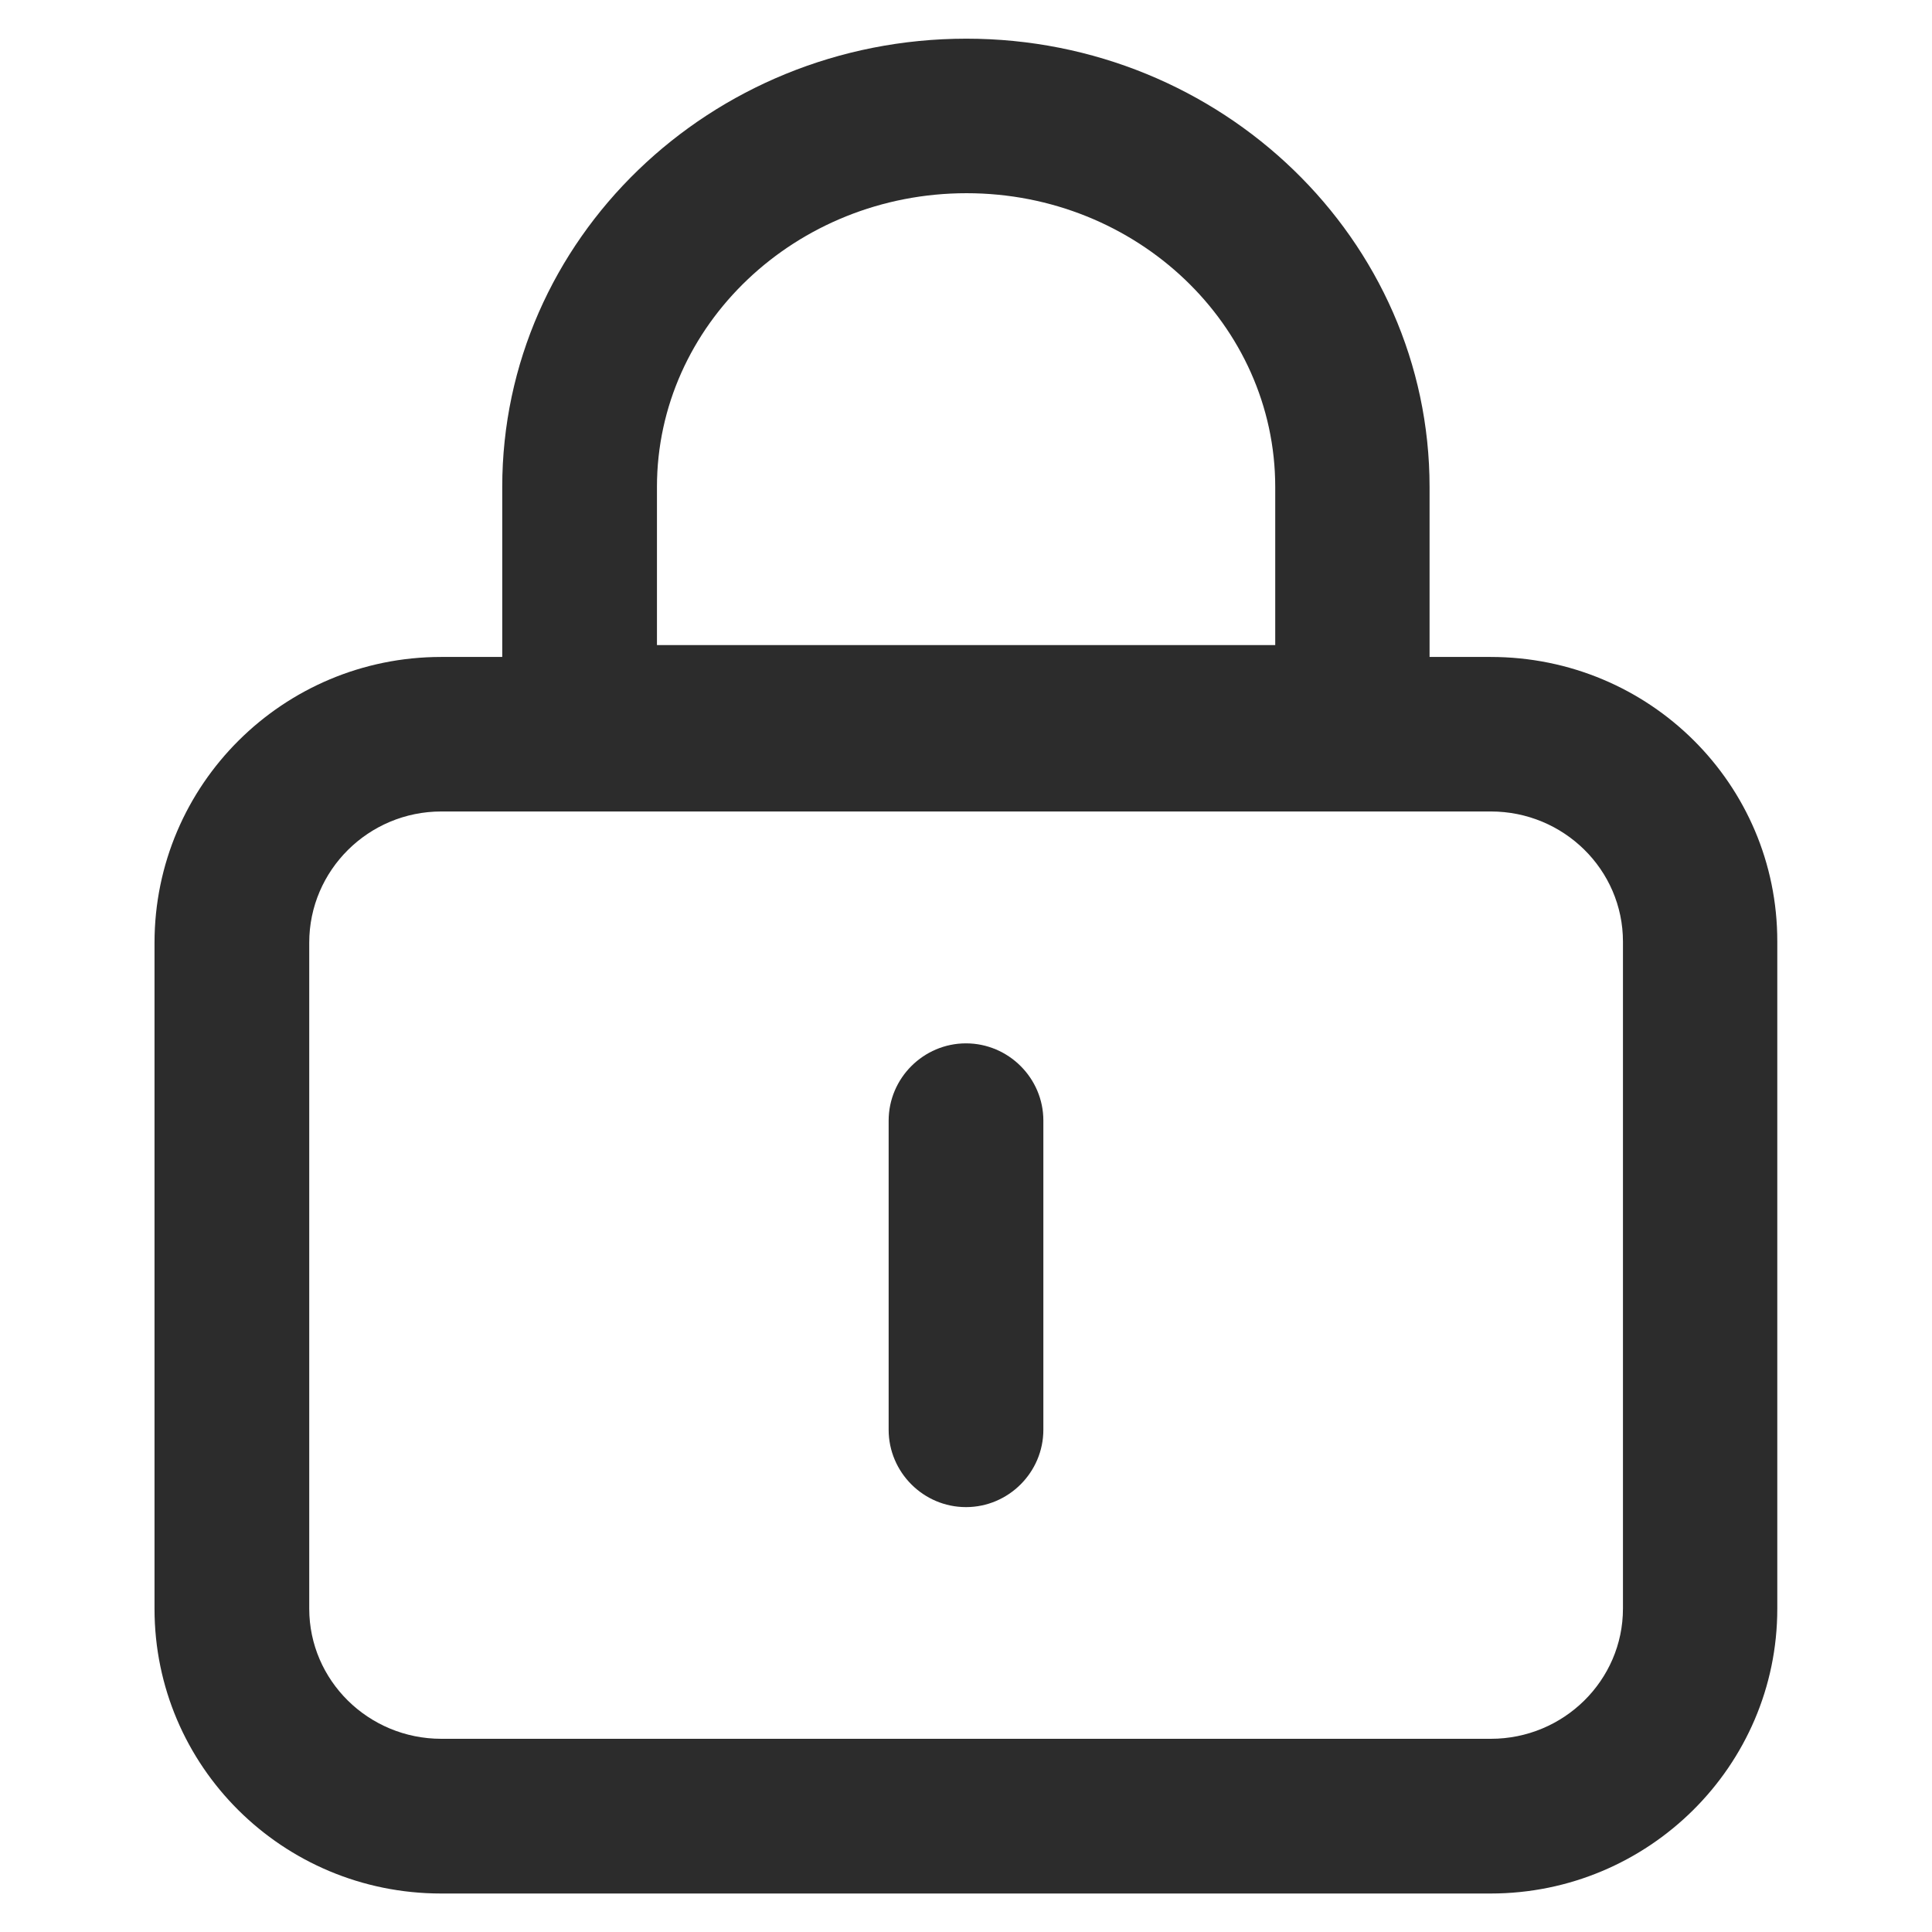
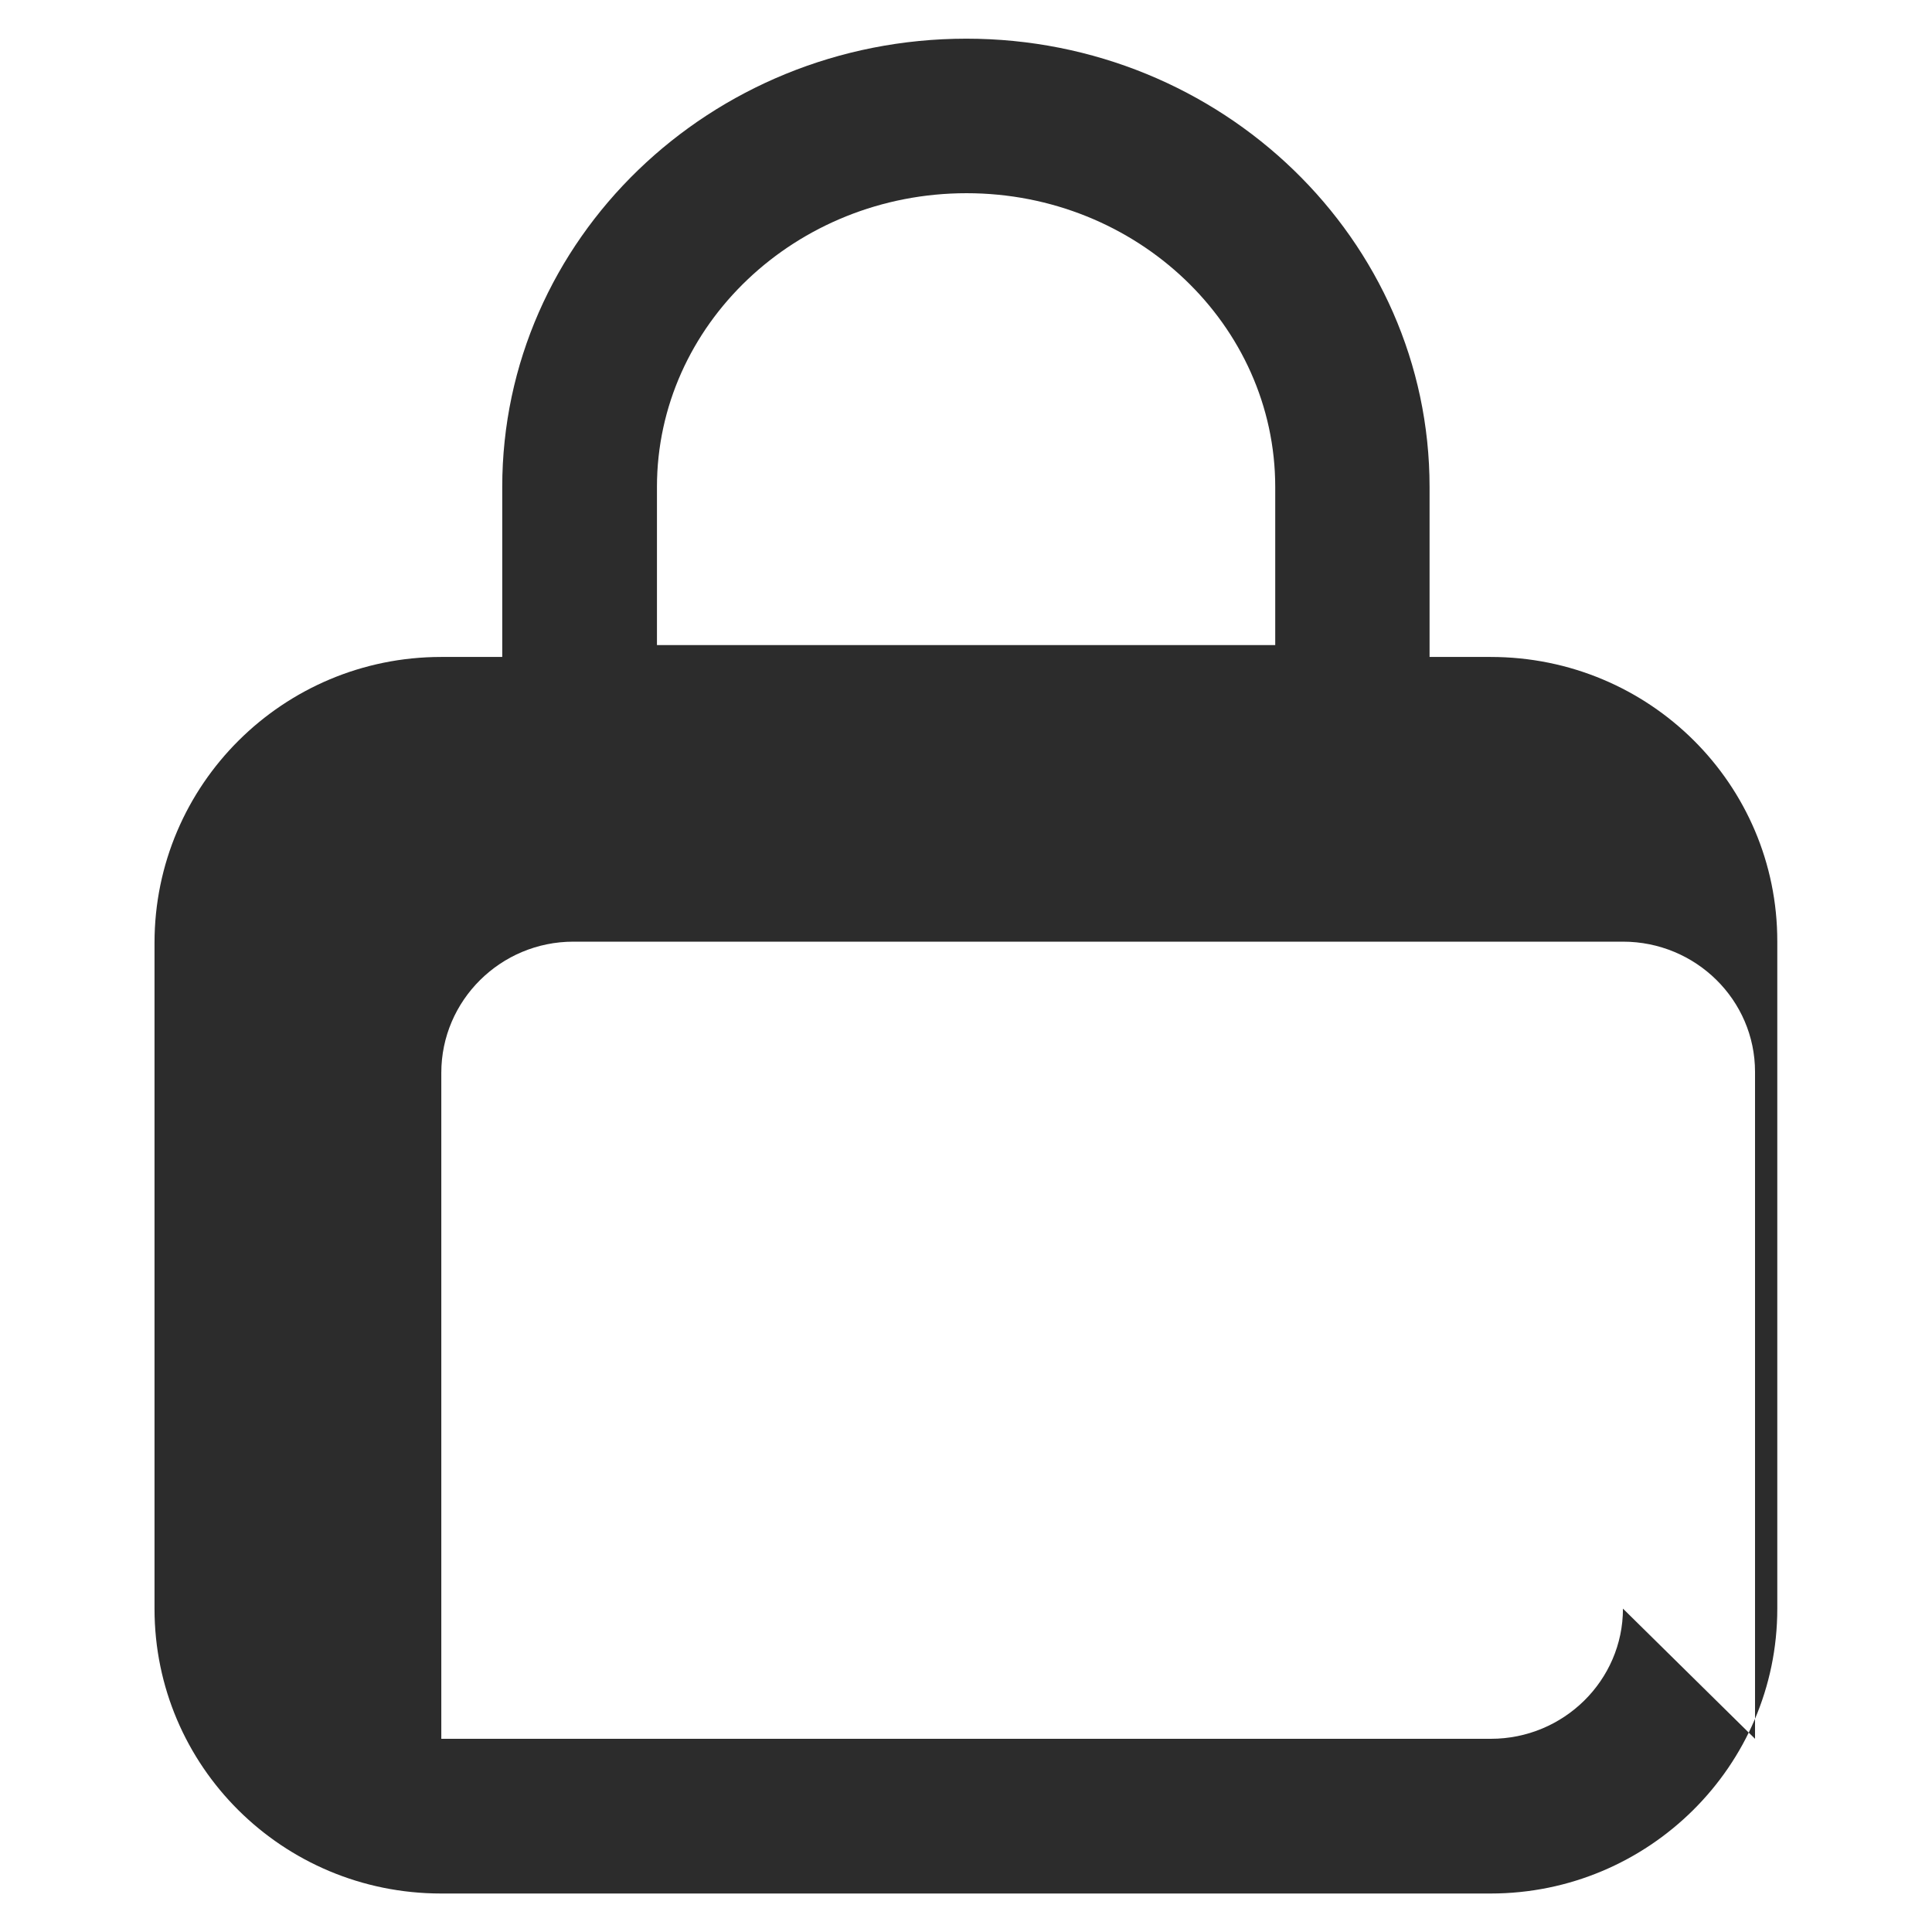
<svg xmlns="http://www.w3.org/2000/svg" t="1728609382879" class="icon" viewBox="0 0 1024 1024" version="1.1" p-id="14172" width="48" height="48">
-   <path d="M790.1 348.2h-32.4v-90.1c0-131.1-110.2-237.6-245.5-237.6-135.8 0-246 106.4-246 237.6v90.1h-32.4c-83.6 0-151.9 67.6-151.9 151.5v353c0 83.3 67.8 150.9 151.9 150.9h556.3c83.6 0 151.9-67.6 151.9-150.9V499c0.1-83.3-67.7-150.8-151.9-150.8z m-441.9-90.1c0-85.8 73.6-155.7 164.1-155.7 90.2 0 163.6 69.8 163.6 155.7v83.8H348.2v-83.8z m512 594.5c0 38-31.4 69-70 69H233.9c-38.6 0-70-30.9-70-69v-353c0-38.3 31.4-69.5 70-69.5h556.3c38.6 0 70 30.9 70 69v353.5z" p-id="14173" fill="#2c2c2c" />
-   <path d="M512 553c-22.5 0-41 18.4-41 41v163.8c0 22.5 18.4 41 41 41 22.5 0 41-18.4 41-41V593.9c0-22.5-18.5-40.9-41-40.9z" p-id="14174" fill="#2c2c2c" />
+   <path d="M790.1 348.2h-32.4v-90.1c0-131.1-110.2-237.6-245.5-237.6-135.8 0-246 106.4-246 237.6v90.1h-32.4c-83.6 0-151.9 67.6-151.9 151.5v353c0 83.3 67.8 150.9 151.9 150.9h556.3c83.6 0 151.9-67.6 151.9-150.9V499c0.1-83.3-67.7-150.8-151.9-150.8z m-441.9-90.1c0-85.8 73.6-155.7 164.1-155.7 90.2 0 163.6 69.8 163.6 155.7v83.8H348.2v-83.8z m512 594.5c0 38-31.4 69-70 69H233.9v-353c0-38.3 31.4-69.5 70-69.5h556.3c38.6 0 70 30.9 70 69v353.5z" p-id="14173" fill="#2c2c2c" />
</svg>